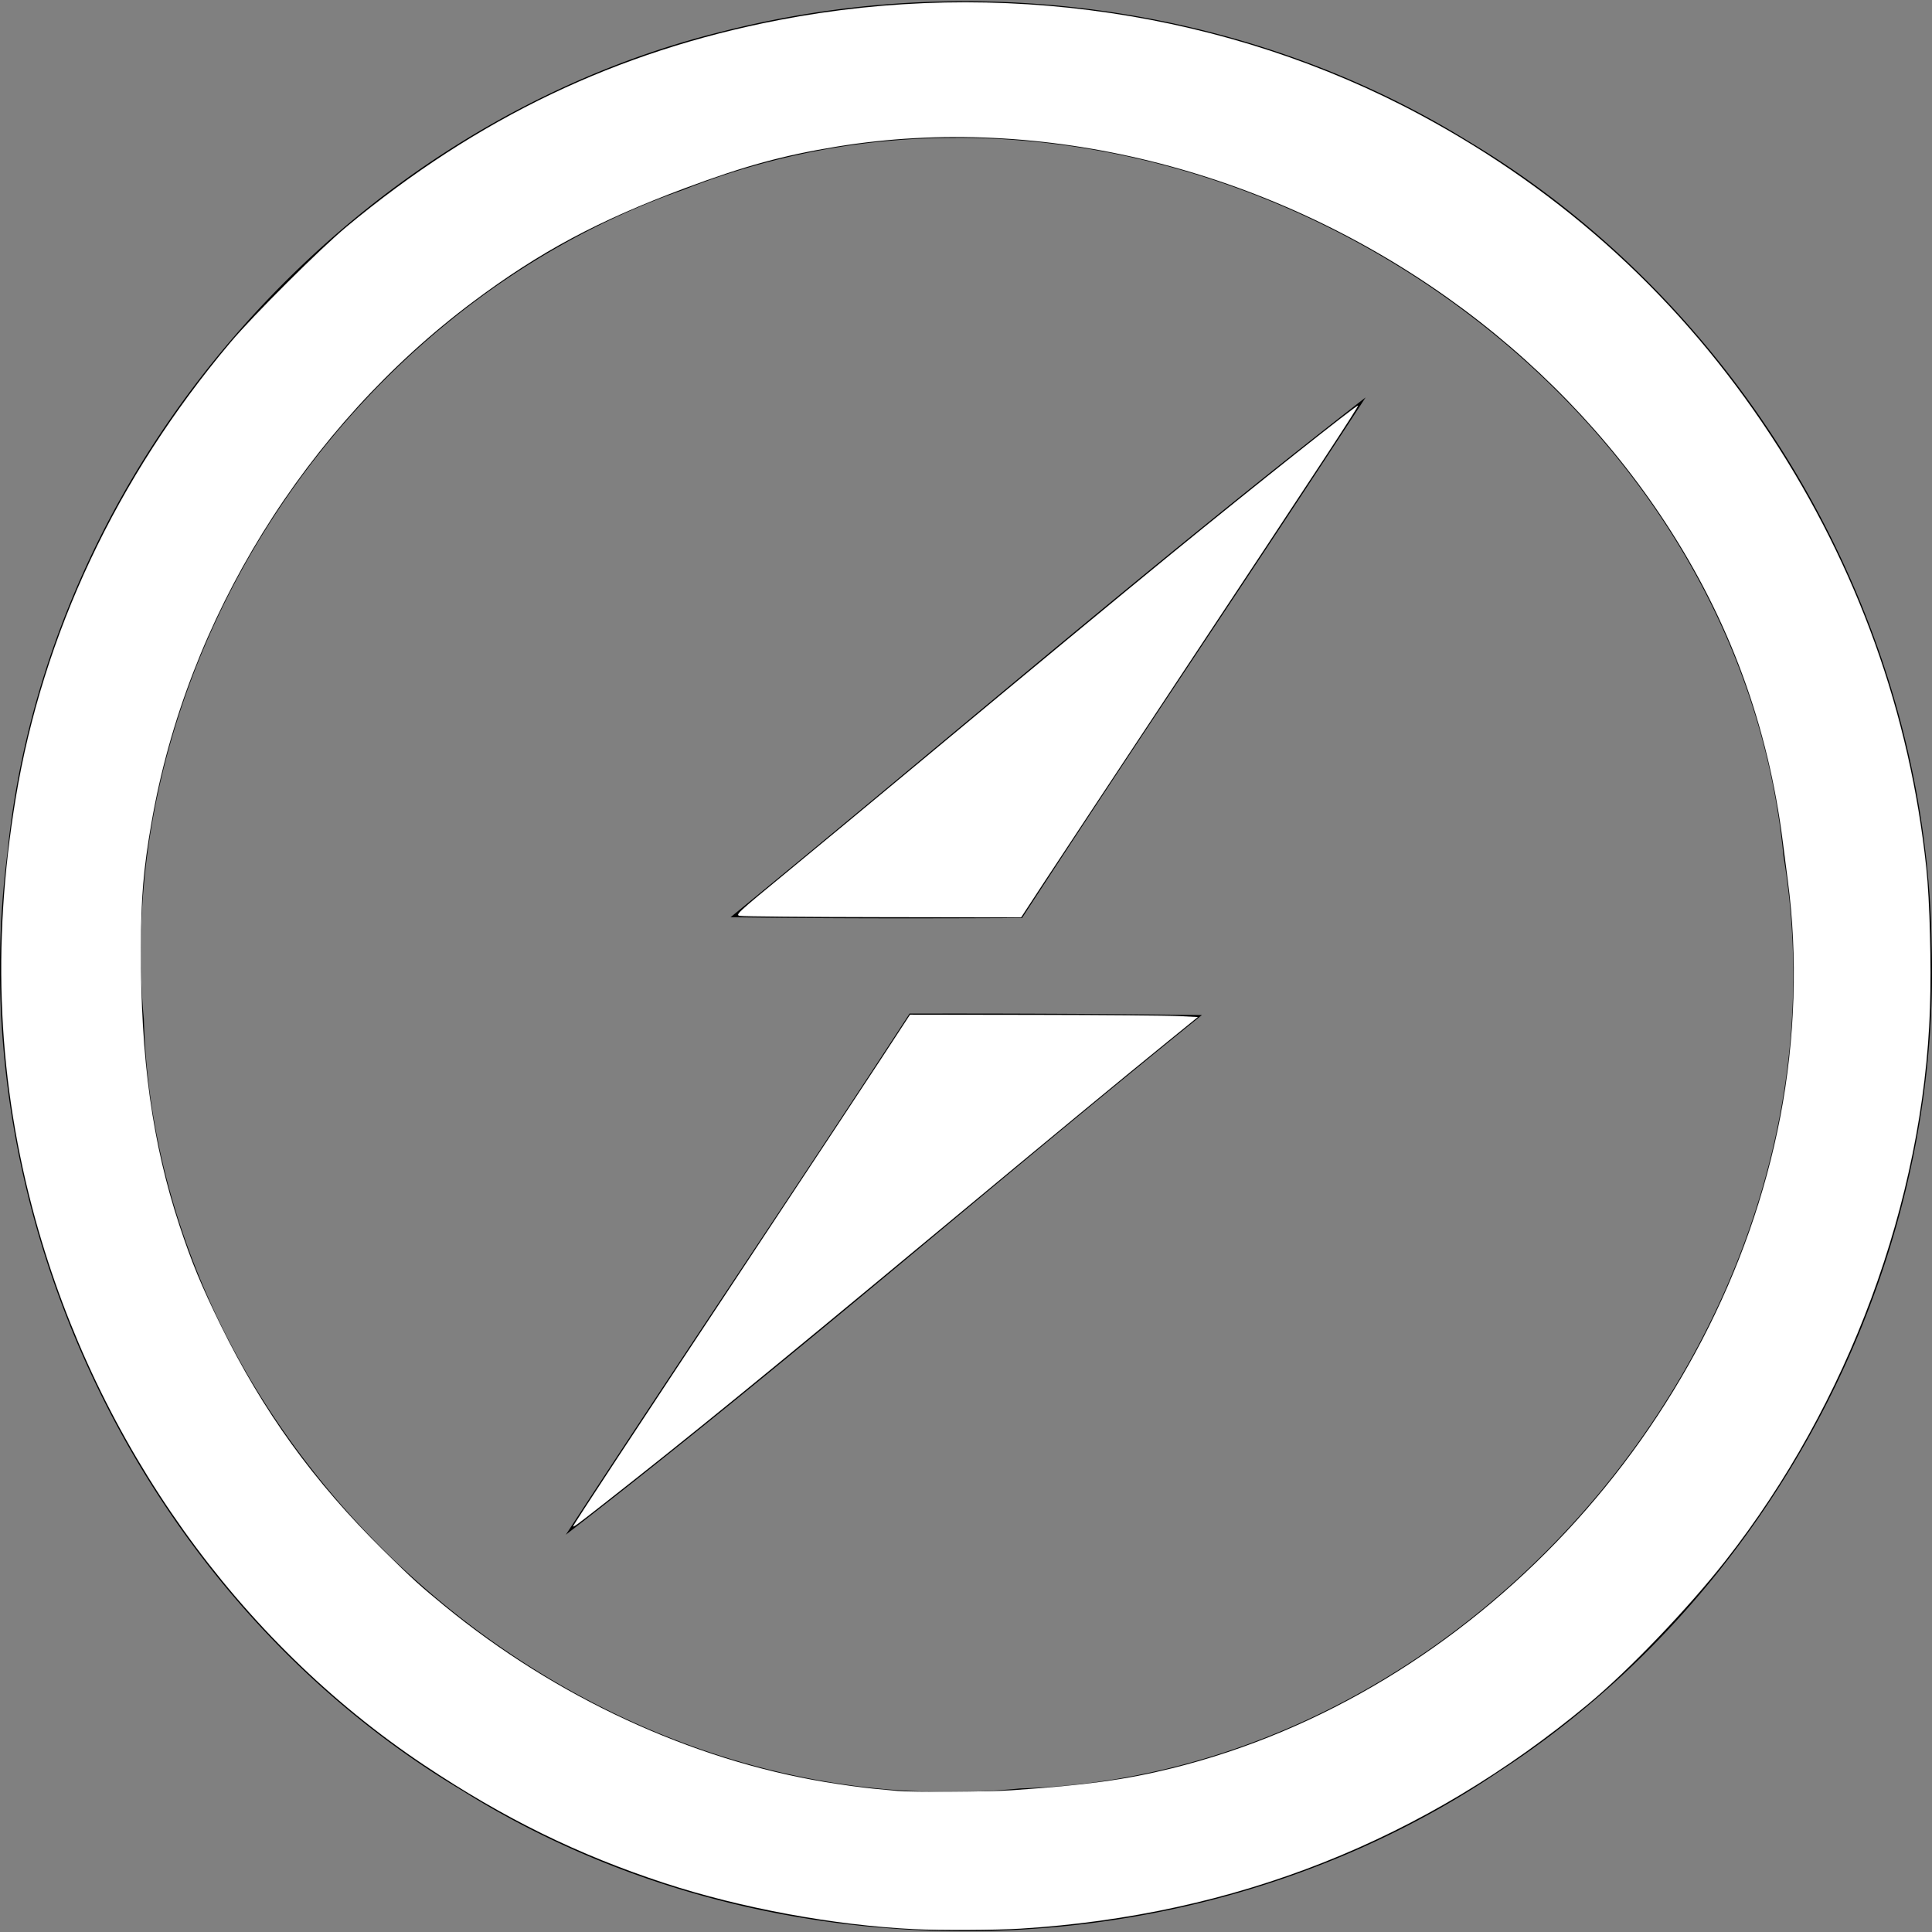
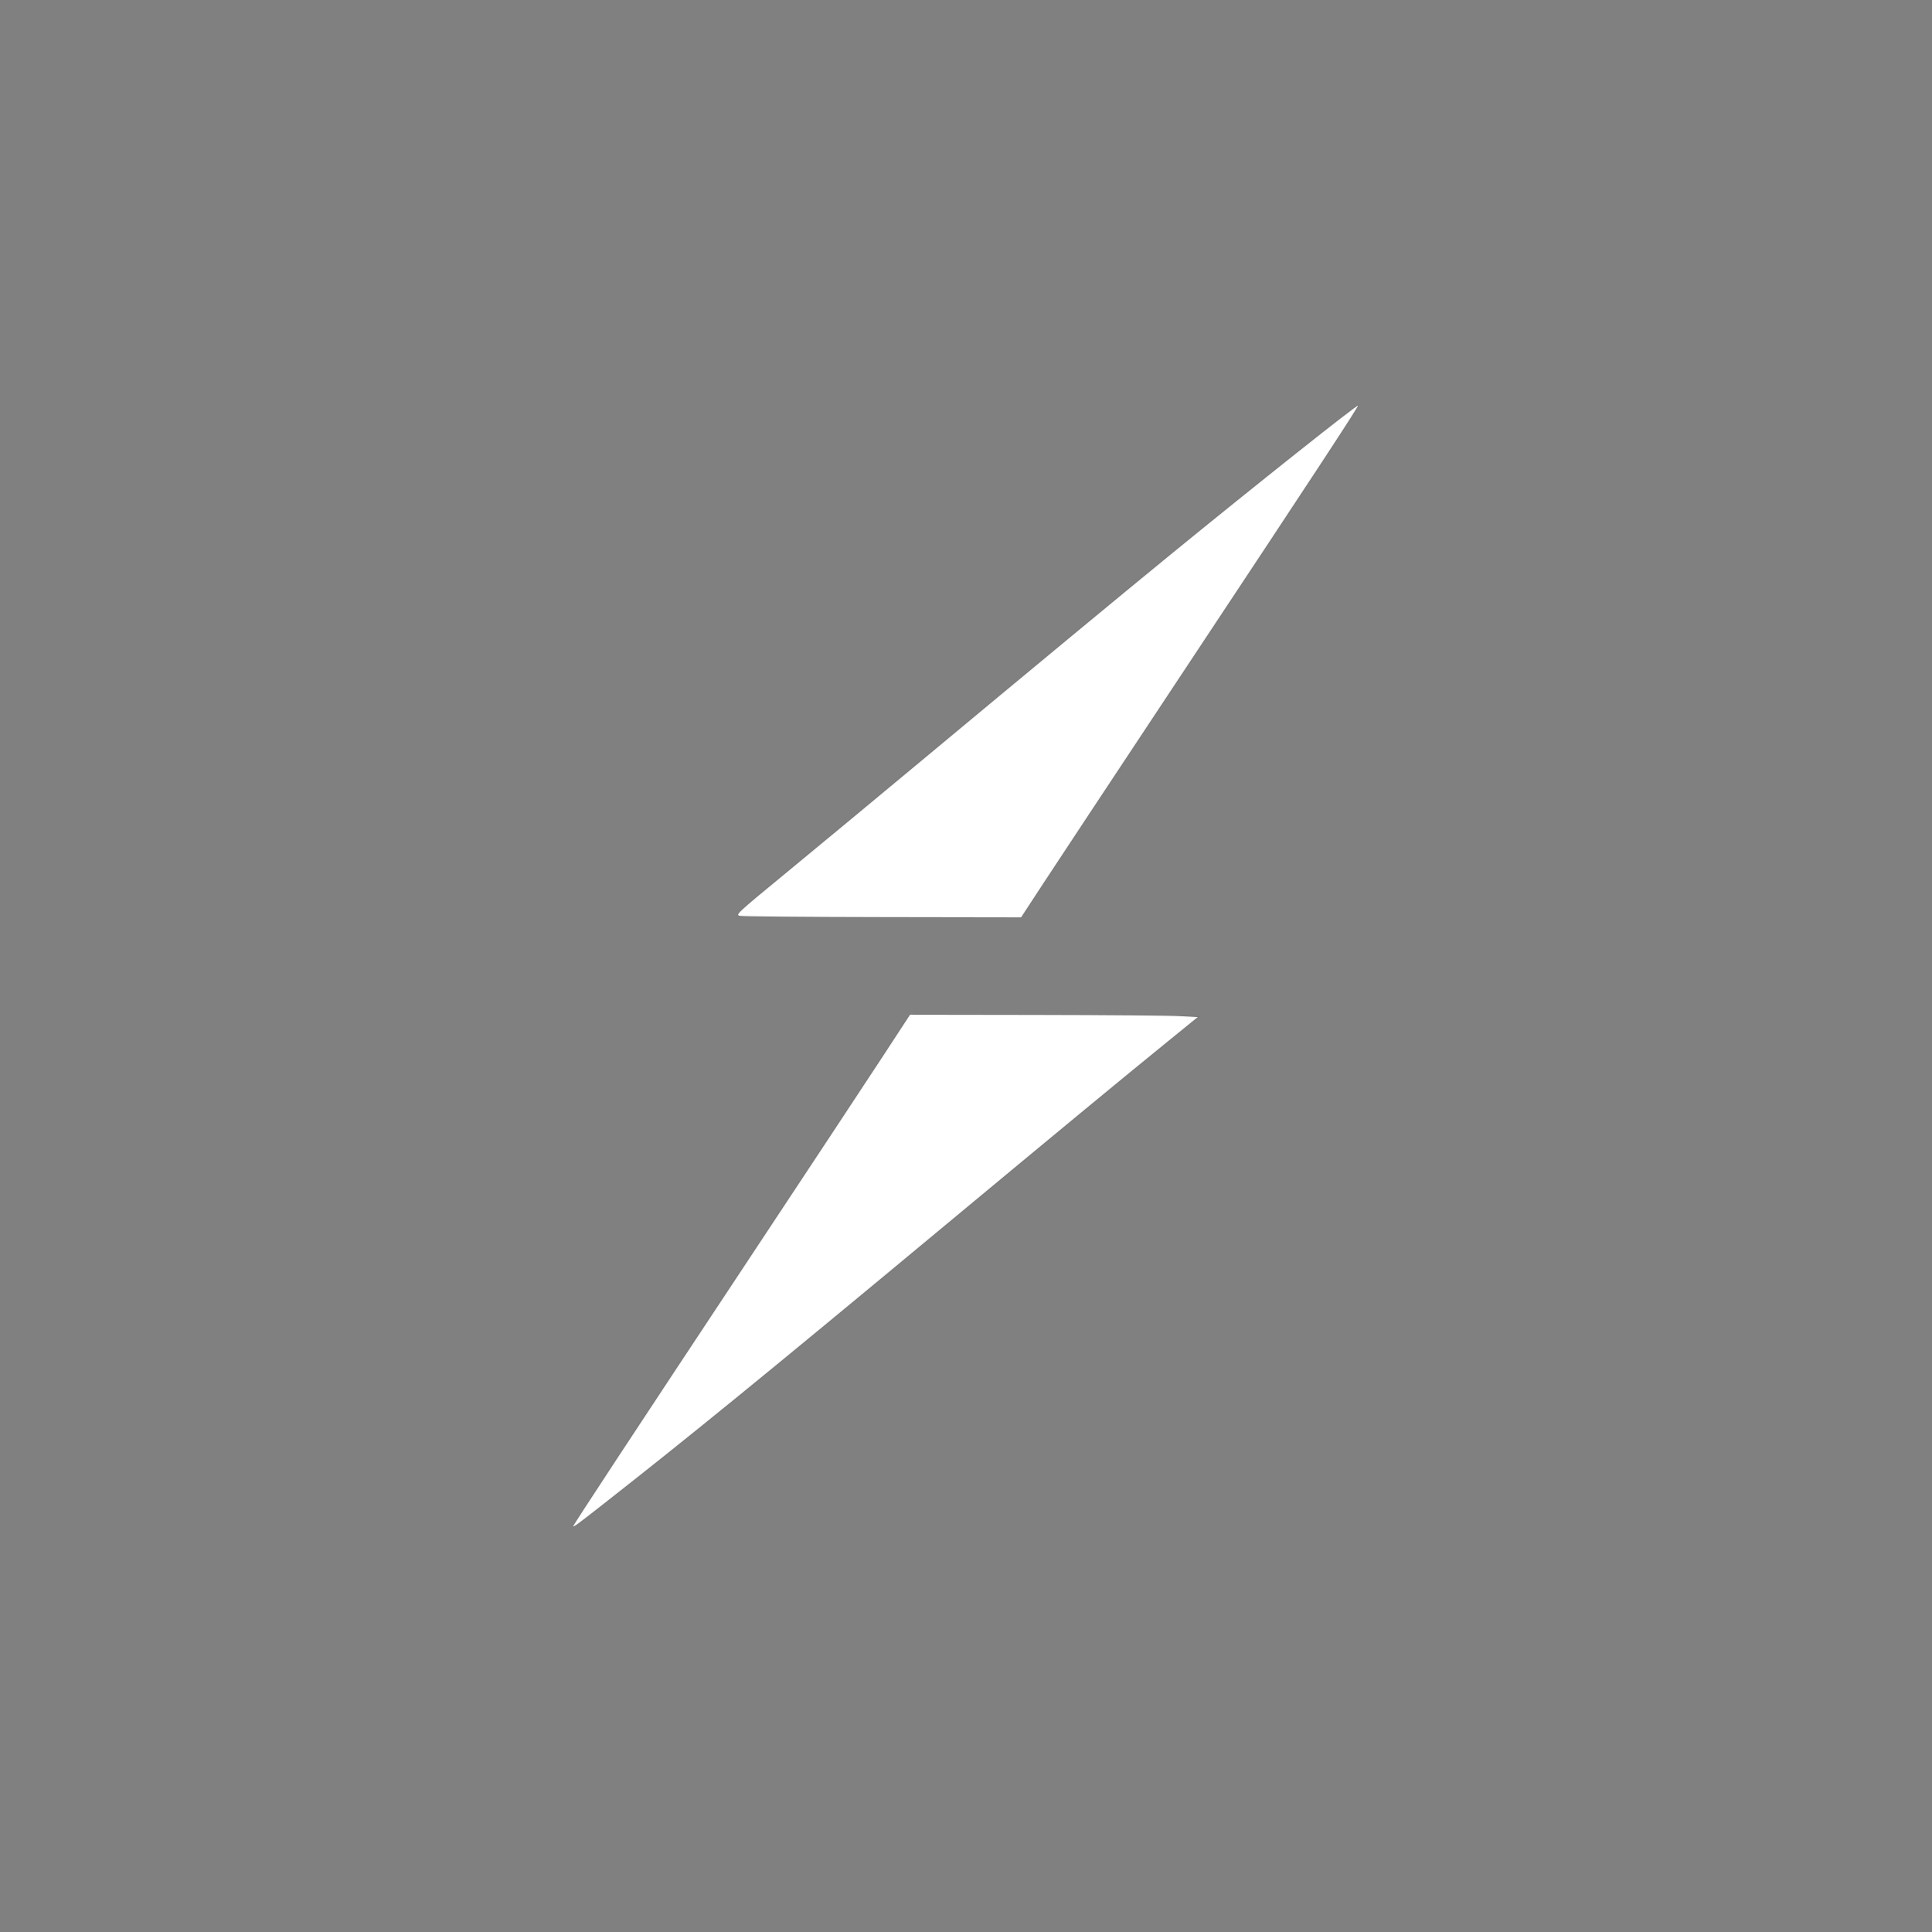
<svg xmlns="http://www.w3.org/2000/svg" xmlns:ns1="http://sodipodi.sourceforge.net/DTD/sodipodi-0.dtd" xmlns:ns2="http://www.inkscape.org/namespaces/inkscape" fill="#000000" width="800px" height="800px" viewBox="0 0 24 24" role="img" version="1.1" id="svg1" ns1:docname="socket-io.svg" ns2:version="1.3 (0e150ed6c4, 2023-07-21)">
  <rect x="0" y="0" width="24" height="24" fill="#808080" stroke="none" />
  <defs id="defs1" />
  <ns1:namedview id="namedview1" pagecolor="#ffffff" bordercolor="#000000" borderopacity="0.25" ns2:showpageshadow="2" ns2:pageopacity="0.0" ns2:pagecheckerboard="0" ns2:deskcolor="#d1d1d1" ns2:zoom="1.46625" ns2:cx="400" ns2:cy="400" ns2:window-width="3440" ns2:window-height="1369" ns2:window-x="-8" ns2:window-y="1072" ns2:window-maximized="1" ns2:current-layer="svg1" />
  <title id="title1">Socket.io icon</title>
-   <path d="M11.936.016a12.17 12.17 0 0 0-2.975.378C4.281 1.557.567 5.797.091 10.604c-.59 4.549 1.708 9.286 5.644 11.635 3.861 2.418 9.093 2.32 12.874-.223 3.397-2.206 5.512-6.228 5.386-10.285-.058-4.016-2.31-7.917-5.759-9.98C16.354.59 14.143.007 11.936.016zm-.063 1.696c4.945-.007 9.789 3.814 10.282 8.925.945 5.66-3.753 11.413-9.488 11.58-5.454.544-10.725-4.08-10.88-9.557C1.38 8.226 4.303 3.825 8.485 2.36a9.113 9.113 0 0 1 3.388-.647zm5.091 3.225c-2.687 2.085-5.26 4.308-7.889 6.457 1.203.017 2.412.016 3.621.01 1.41-2.165 2.859-4.301 4.268-6.467zm-5.665 7.654c-1.41 2.166-2.86 4.309-4.27 6.474 2.693-2.08 5.255-4.32 7.902-6.456a255.425 255.425 0 0 0-3.632-.018z" id="path1" />
-   <path style="fill:#ffffff;stroke:#000000;stroke-width:0.682;stroke-linecap:round;stroke-opacity:0.056;paint-order:stroke fill markers" d="M 378.517,798.842 C 345.424,797.248 306.842,790.125 275.211,779.772 239.428,768.06 208.759,753.006 175.618,730.887 98.536,679.44 40.406,597.916 14.728,505.247 -0.954,448.651 -3.64,391.794 6.478,330.582 17.701,262.687 48.254,197.808 95.354,141.858 104.9,130.519 132.493,103.028 143.564,93.828 197.788,48.764 255.373,21.245 322.592,8.274 413.351,-9.24 508.73,4.885 588.235,47.612 647.892,79.672 696.317,124 733.381,180.477 c 35.795,54.544 57.528,115.046 64.277,178.943 1.432,13.555 2.132,40.095 1.53,57.971 -2.692,79.907 -33.73,163.804 -84.65,228.815 -15.513,19.806 -39.831,45.214 -56.738,59.281 -68.057,56.627 -146.32,87.608 -235.294,93.146 -9.981,0.621 -33.135,0.731 -43.99,0.208 z m 40.239,-57.535 c 31.16,-2.146 47.327,-4.359 66.496,-9.101 124.544,-30.808 227.09,-140.634 251.92,-269.802 6.182,-32.158 7.269,-66.496 3.098,-97.869 -0.549,-4.126 -1.461,-11.185 -2.028,-15.686 -6.077,-48.278 -22.082,-91.898 -48.547,-132.31 -23.533,-35.936 -54.417,-67.819 -90.436,-93.36 C 524.014,69.82 431.457,46.913 346.74,60.683 324.48,64.301 308.436,68.685 283.726,77.9 c -35.975,13.417 -60.155,26.362 -87.648,46.922 -69.637,52.077 -118.688,131.449 -133.317,215.726 -3.368,19.4 -4.333,30.817 -4.394,51.95 -0.132,45.968 4.722,80.939 15.953,114.919 5.054,15.29 9.05,24.964 17.047,41.262 17.484,35.632 38.551,64.798 67.311,93.185 12.089,11.932 15.187,14.751 25.465,23.162 46.139,37.763 101.89,63.563 157.376,72.831 6.657,1.112 15.633,2.353 19.947,2.758 4.314,0.405 8.917,0.84 10.23,0.966 5.902,0.568 37.5,0.384 47.059,-0.274 z" id="path2" transform="scale(0.03)" />
  <path style="fill:#ffffff;stroke:#000000;stroke-width:0.682;stroke-linecap:round;stroke-opacity:0.056;paint-order:stroke fill markers" d="m 306.444,379.279 c -2.111,-0.411 -1.607,-0.882 19.396,-18.154 11.86,-9.753 37.234,-30.777 56.387,-46.721 44.76,-37.26 81.622,-67.765 102.684,-84.975 34.614,-28.283 76.995,-61.953 77.432,-61.516 0.344,0.344 -16.168,25.508 -73.403,111.867 -26.035,39.283 -51.56,77.877 -56.722,85.763 l -9.384,14.339 -57.112,-0.09 c -31.411,-0.049 -58.087,-0.28 -59.279,-0.512 z" id="path3" transform="scale(0.03)" />
  <path style="fill:#ffffff;stroke:#000000;stroke-width:0.682;stroke-linecap:round;stroke-opacity:0.056;paint-order:stroke fill markers" d="m 237.34,631.945 c 0,-0.504 24.049,-37.063 73.393,-111.57 23.227,-35.072 47.597,-71.972 54.155,-81.998 l 11.923,-18.23 51.833,0.076 c 28.508,0.042 55.332,0.266 59.608,0.498 l 7.775,0.422 -12.549,10.198 c -19.518,15.861 -43.146,35.378 -97.459,80.505 -69.429,57.685 -100.588,83.082 -136.061,110.902 -11.22,8.799 -12.617,9.818 -12.617,9.198 z" id="path4" transform="scale(0.03)" />
</svg>